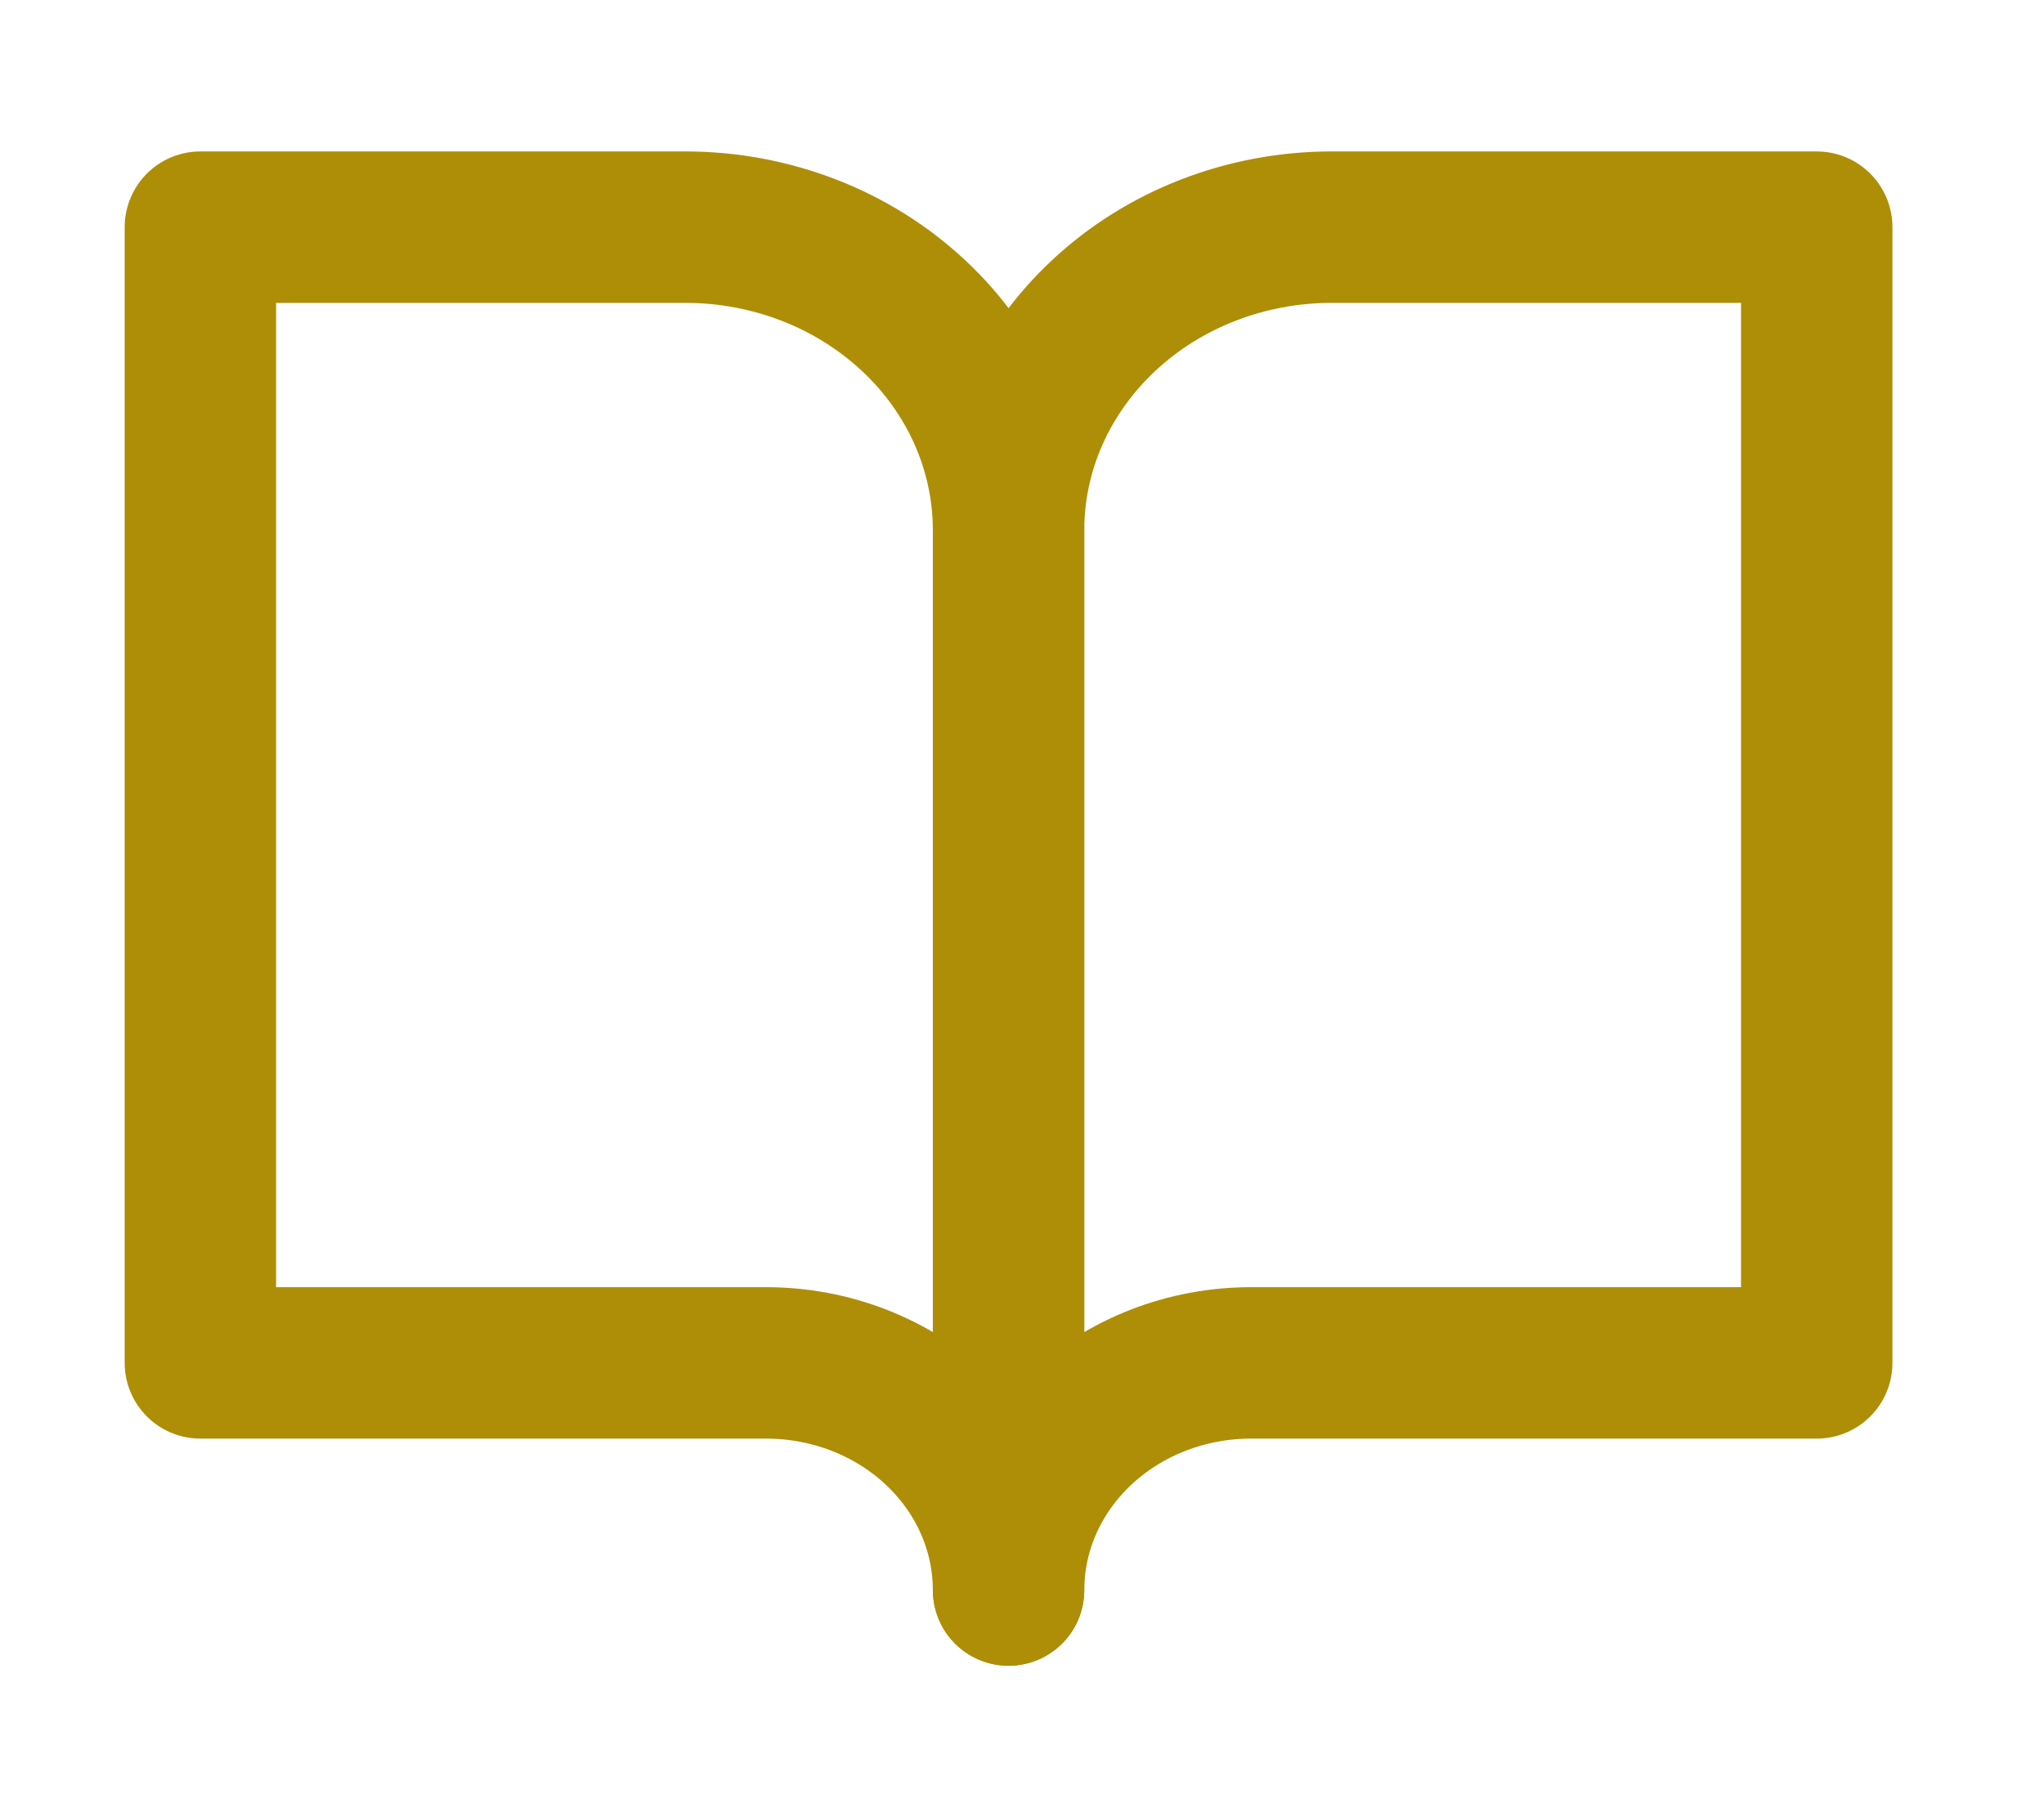
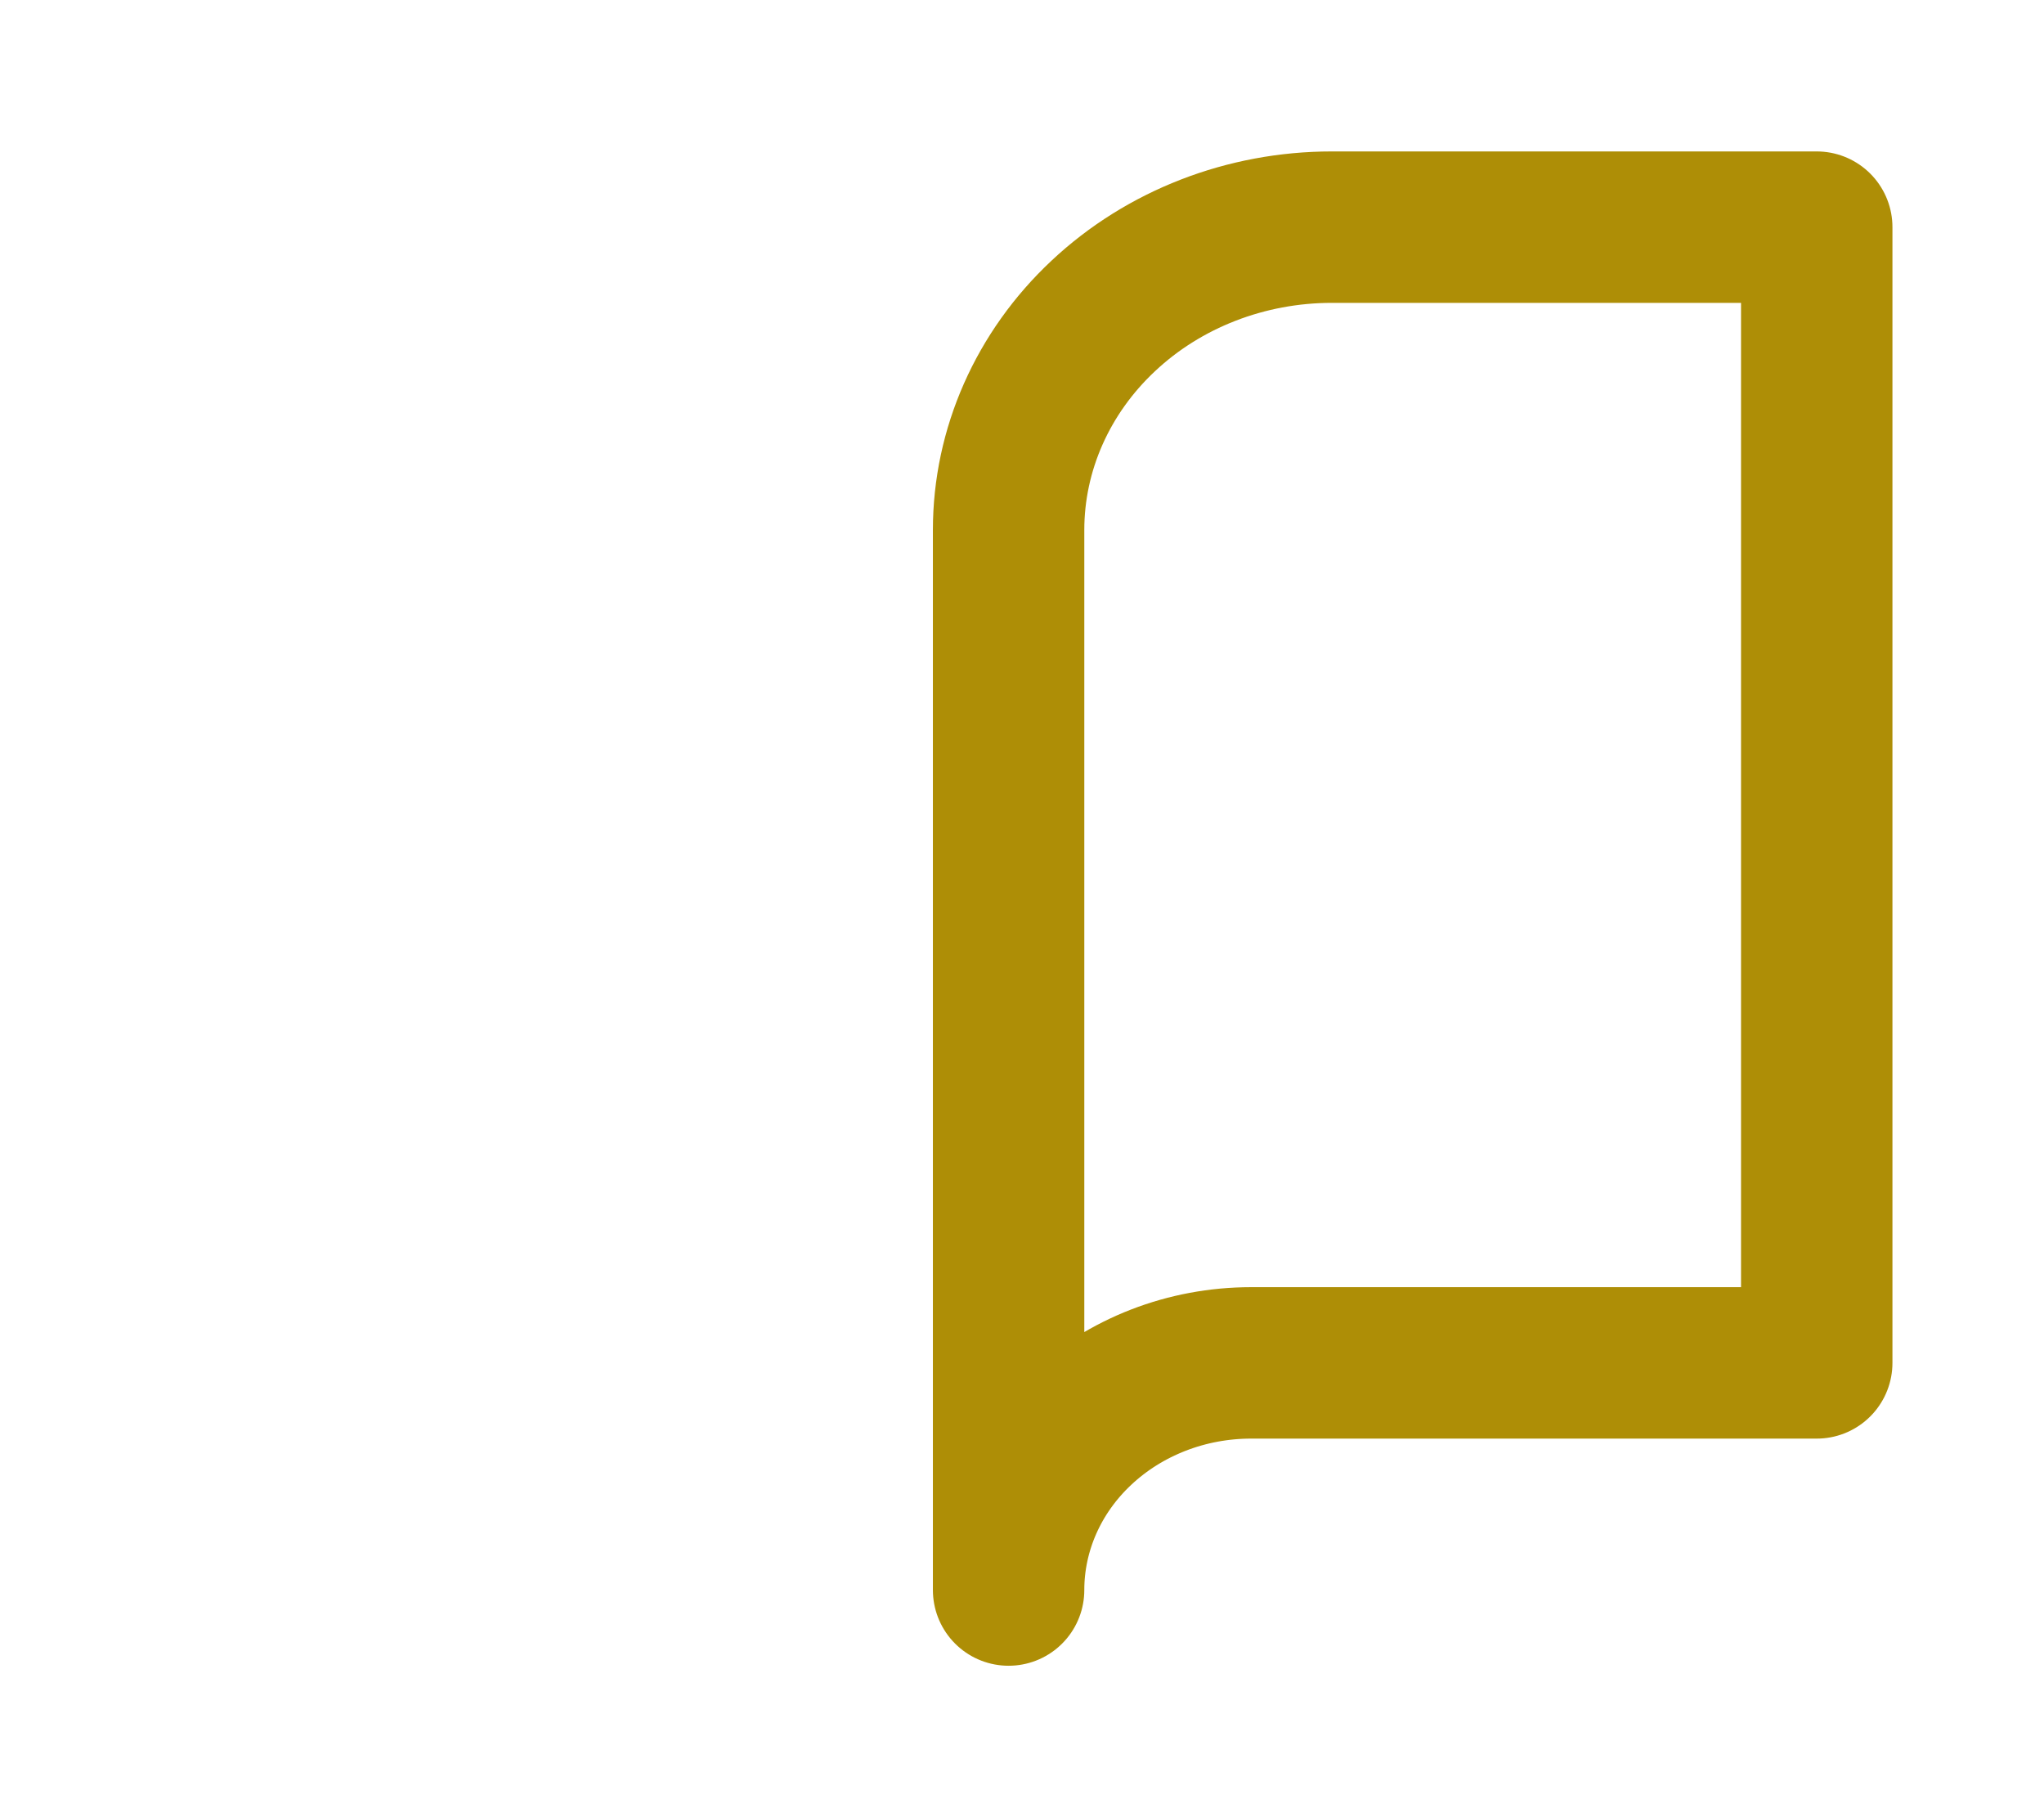
<svg xmlns="http://www.w3.org/2000/svg" width="27" height="24" viewBox="0 0 27 24" fill="none">
-   <path d="M2.647 3H9.052C10.185 3 11.271 3.421 12.072 4.172C12.873 4.922 13.322 5.939 13.322 7V21C13.322 20.204 12.985 19.441 12.384 18.879C11.784 18.316 10.969 18 10.12 18H2.647V3Z" stroke="#AE8E06" stroke-width="2" stroke-linecap="round" stroke-linejoin="round" />
  <path d="M23.998 3H17.593C16.46 3 15.374 3.421 14.574 4.172C13.773 4.922 13.323 5.939 13.323 7V21C13.323 20.204 13.66 19.441 14.261 18.879C14.862 18.316 15.676 18 16.526 18H23.998V3Z" stroke="#AE8E06" stroke-width="2" stroke-linecap="round" stroke-linejoin="round" />
</svg>